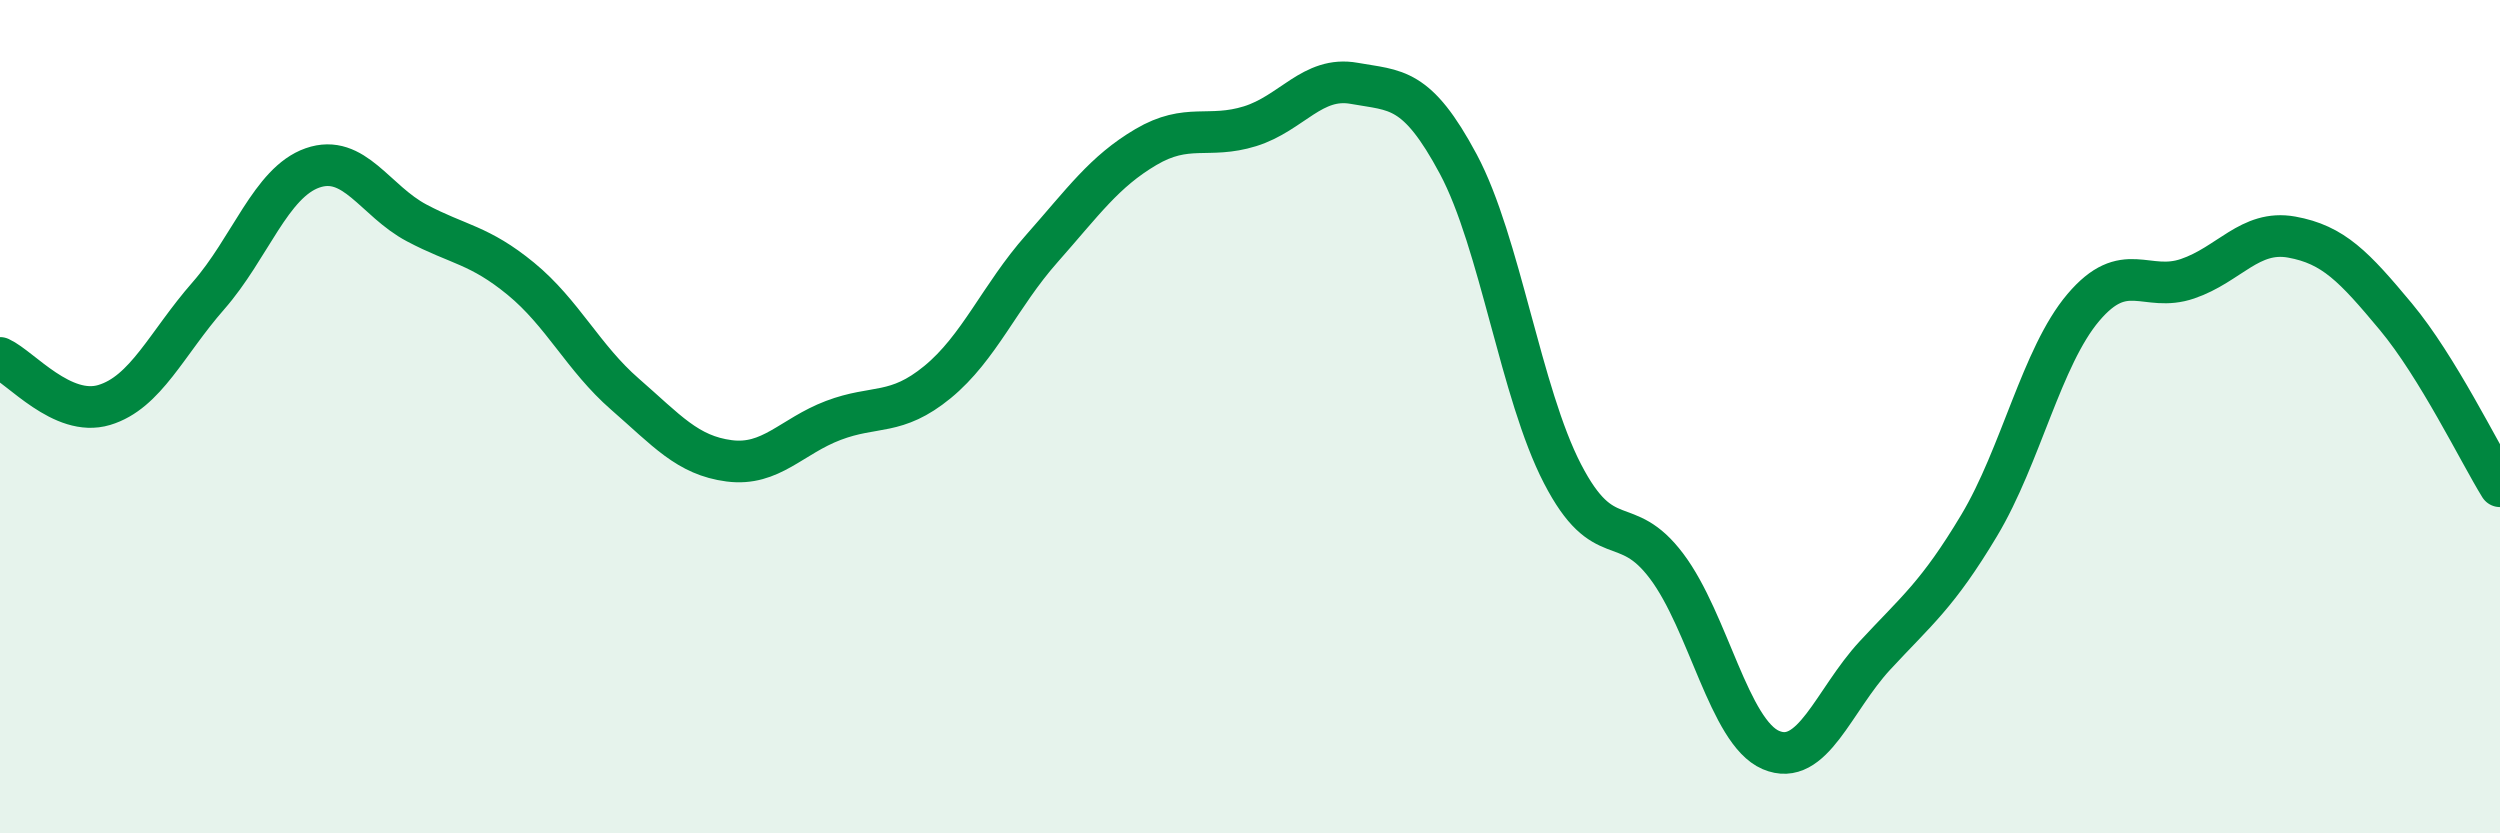
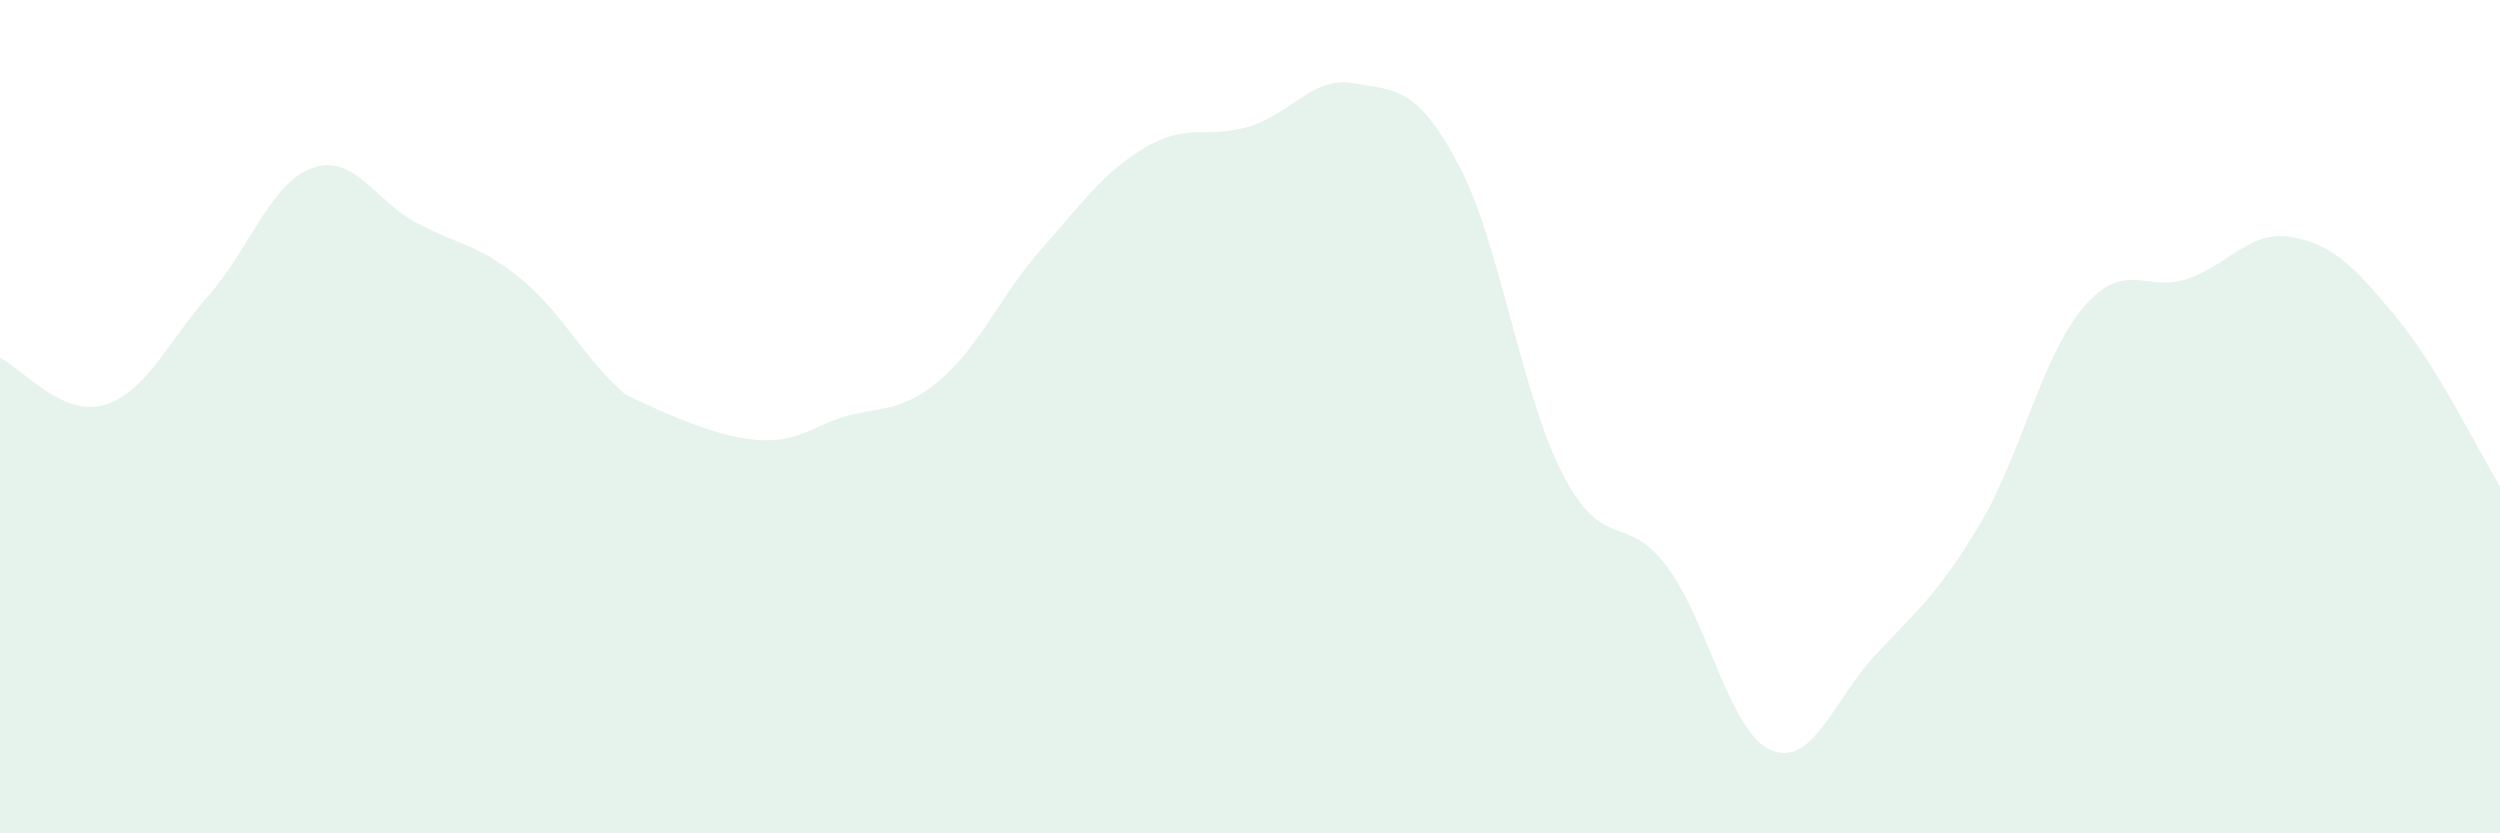
<svg xmlns="http://www.w3.org/2000/svg" width="60" height="20" viewBox="0 0 60 20">
-   <path d="M 0,8.59 C 0.5,8.82 1.5,10.02 2.5,9.72 C 3.5,9.42 4,8.24 5,7.1 C 6,5.96 6.5,4.38 7.5,4.03 C 8.5,3.68 9,4.82 10,5.35 C 11,5.88 11.5,5.87 12.5,6.69 C 13.5,7.51 14,8.59 15,9.46 C 16,10.33 16.5,10.93 17.5,11.06 C 18.5,11.19 19,10.47 20,10.09 C 21,9.71 21.5,9.99 22.5,9.17 C 23.5,8.35 24,7.1 25,5.97 C 26,4.84 26.5,4.12 27.5,3.53 C 28.5,2.94 29,3.34 30,3.03 C 31,2.72 31.5,1.82 32.5,2 C 33.5,2.18 34,2.07 35,3.94 C 36,5.81 36.5,9.44 37.5,11.37 C 38.5,13.3 39,12.26 40,13.59 C 41,14.92 41.5,17.57 42.5,18 C 43.5,18.43 44,16.81 45,15.73 C 46,14.65 46.5,14.28 47.5,12.61 C 48.5,10.94 49,8.56 50,7.38 C 51,6.2 51.5,7.03 52.5,6.69 C 53.5,6.35 54,5.51 55,5.69 C 56,5.87 56.5,6.4 57.5,7.6 C 58.5,8.8 59.5,10.86 60,11.67L60 20L0 20Z" fill="#008740" opacity="0.1" stroke-linecap="round" stroke-linejoin="round" />
-   <path d="M 0,8.59 C 0.5,8.82 1.5,10.02 2.5,9.72 C 3.5,9.42 4,8.24 5,7.1 C 6,5.96 6.5,4.38 7.5,4.03 C 8.5,3.68 9,4.82 10,5.35 C 11,5.88 11.5,5.87 12.5,6.69 C 13.5,7.51 14,8.59 15,9.46 C 16,10.33 16.5,10.93 17.5,11.06 C 18.5,11.19 19,10.47 20,10.09 C 21,9.71 21.5,9.99 22.5,9.17 C 23.5,8.35 24,7.1 25,5.97 C 26,4.84 26.5,4.12 27.5,3.53 C 28.5,2.94 29,3.34 30,3.03 C 31,2.72 31.5,1.82 32.5,2 C 33.5,2.18 34,2.07 35,3.94 C 36,5.81 36.5,9.44 37.5,11.37 C 38.5,13.3 39,12.26 40,13.59 C 41,14.92 41.5,17.57 42.5,18 C 43.5,18.43 44,16.81 45,15.73 C 46,14.65 46.5,14.28 47.5,12.61 C 48.5,10.94 49,8.56 50,7.38 C 51,6.2 51.5,7.03 52.5,6.69 C 53.5,6.35 54,5.51 55,5.69 C 56,5.87 56.5,6.4 57.5,7.6 C 58.5,8.8 59.5,10.86 60,11.67" stroke="#008740" stroke-width="1" fill="none" stroke-linecap="round" stroke-linejoin="round" />
+   <path d="M 0,8.59 C 0.5,8.82 1.5,10.02 2.5,9.72 C 3.5,9.42 4,8.24 5,7.1 C 6,5.96 6.5,4.38 7.5,4.03 C 8.5,3.68 9,4.82 10,5.35 C 11,5.88 11.5,5.87 12.5,6.69 C 13.5,7.51 14,8.59 15,9.46 C 18.5,11.19 19,10.47 20,10.09 C 21,9.71 21.5,9.99 22.5,9.17 C 23.5,8.35 24,7.1 25,5.97 C 26,4.84 26.5,4.12 27.5,3.53 C 28.5,2.94 29,3.34 30,3.03 C 31,2.72 31.5,1.82 32.5,2 C 33.5,2.18 34,2.07 35,3.94 C 36,5.81 36.5,9.44 37.5,11.37 C 38.5,13.3 39,12.26 40,13.59 C 41,14.92 41.5,17.57 42.5,18 C 43.5,18.43 44,16.81 45,15.73 C 46,14.65 46.5,14.28 47.5,12.61 C 48.5,10.94 49,8.56 50,7.38 C 51,6.2 51.5,7.03 52.5,6.69 C 53.5,6.35 54,5.51 55,5.69 C 56,5.87 56.5,6.4 57.5,7.6 C 58.5,8.8 59.5,10.86 60,11.67L60 20L0 20Z" fill="#008740" opacity="0.1" stroke-linecap="round" stroke-linejoin="round" />
</svg>